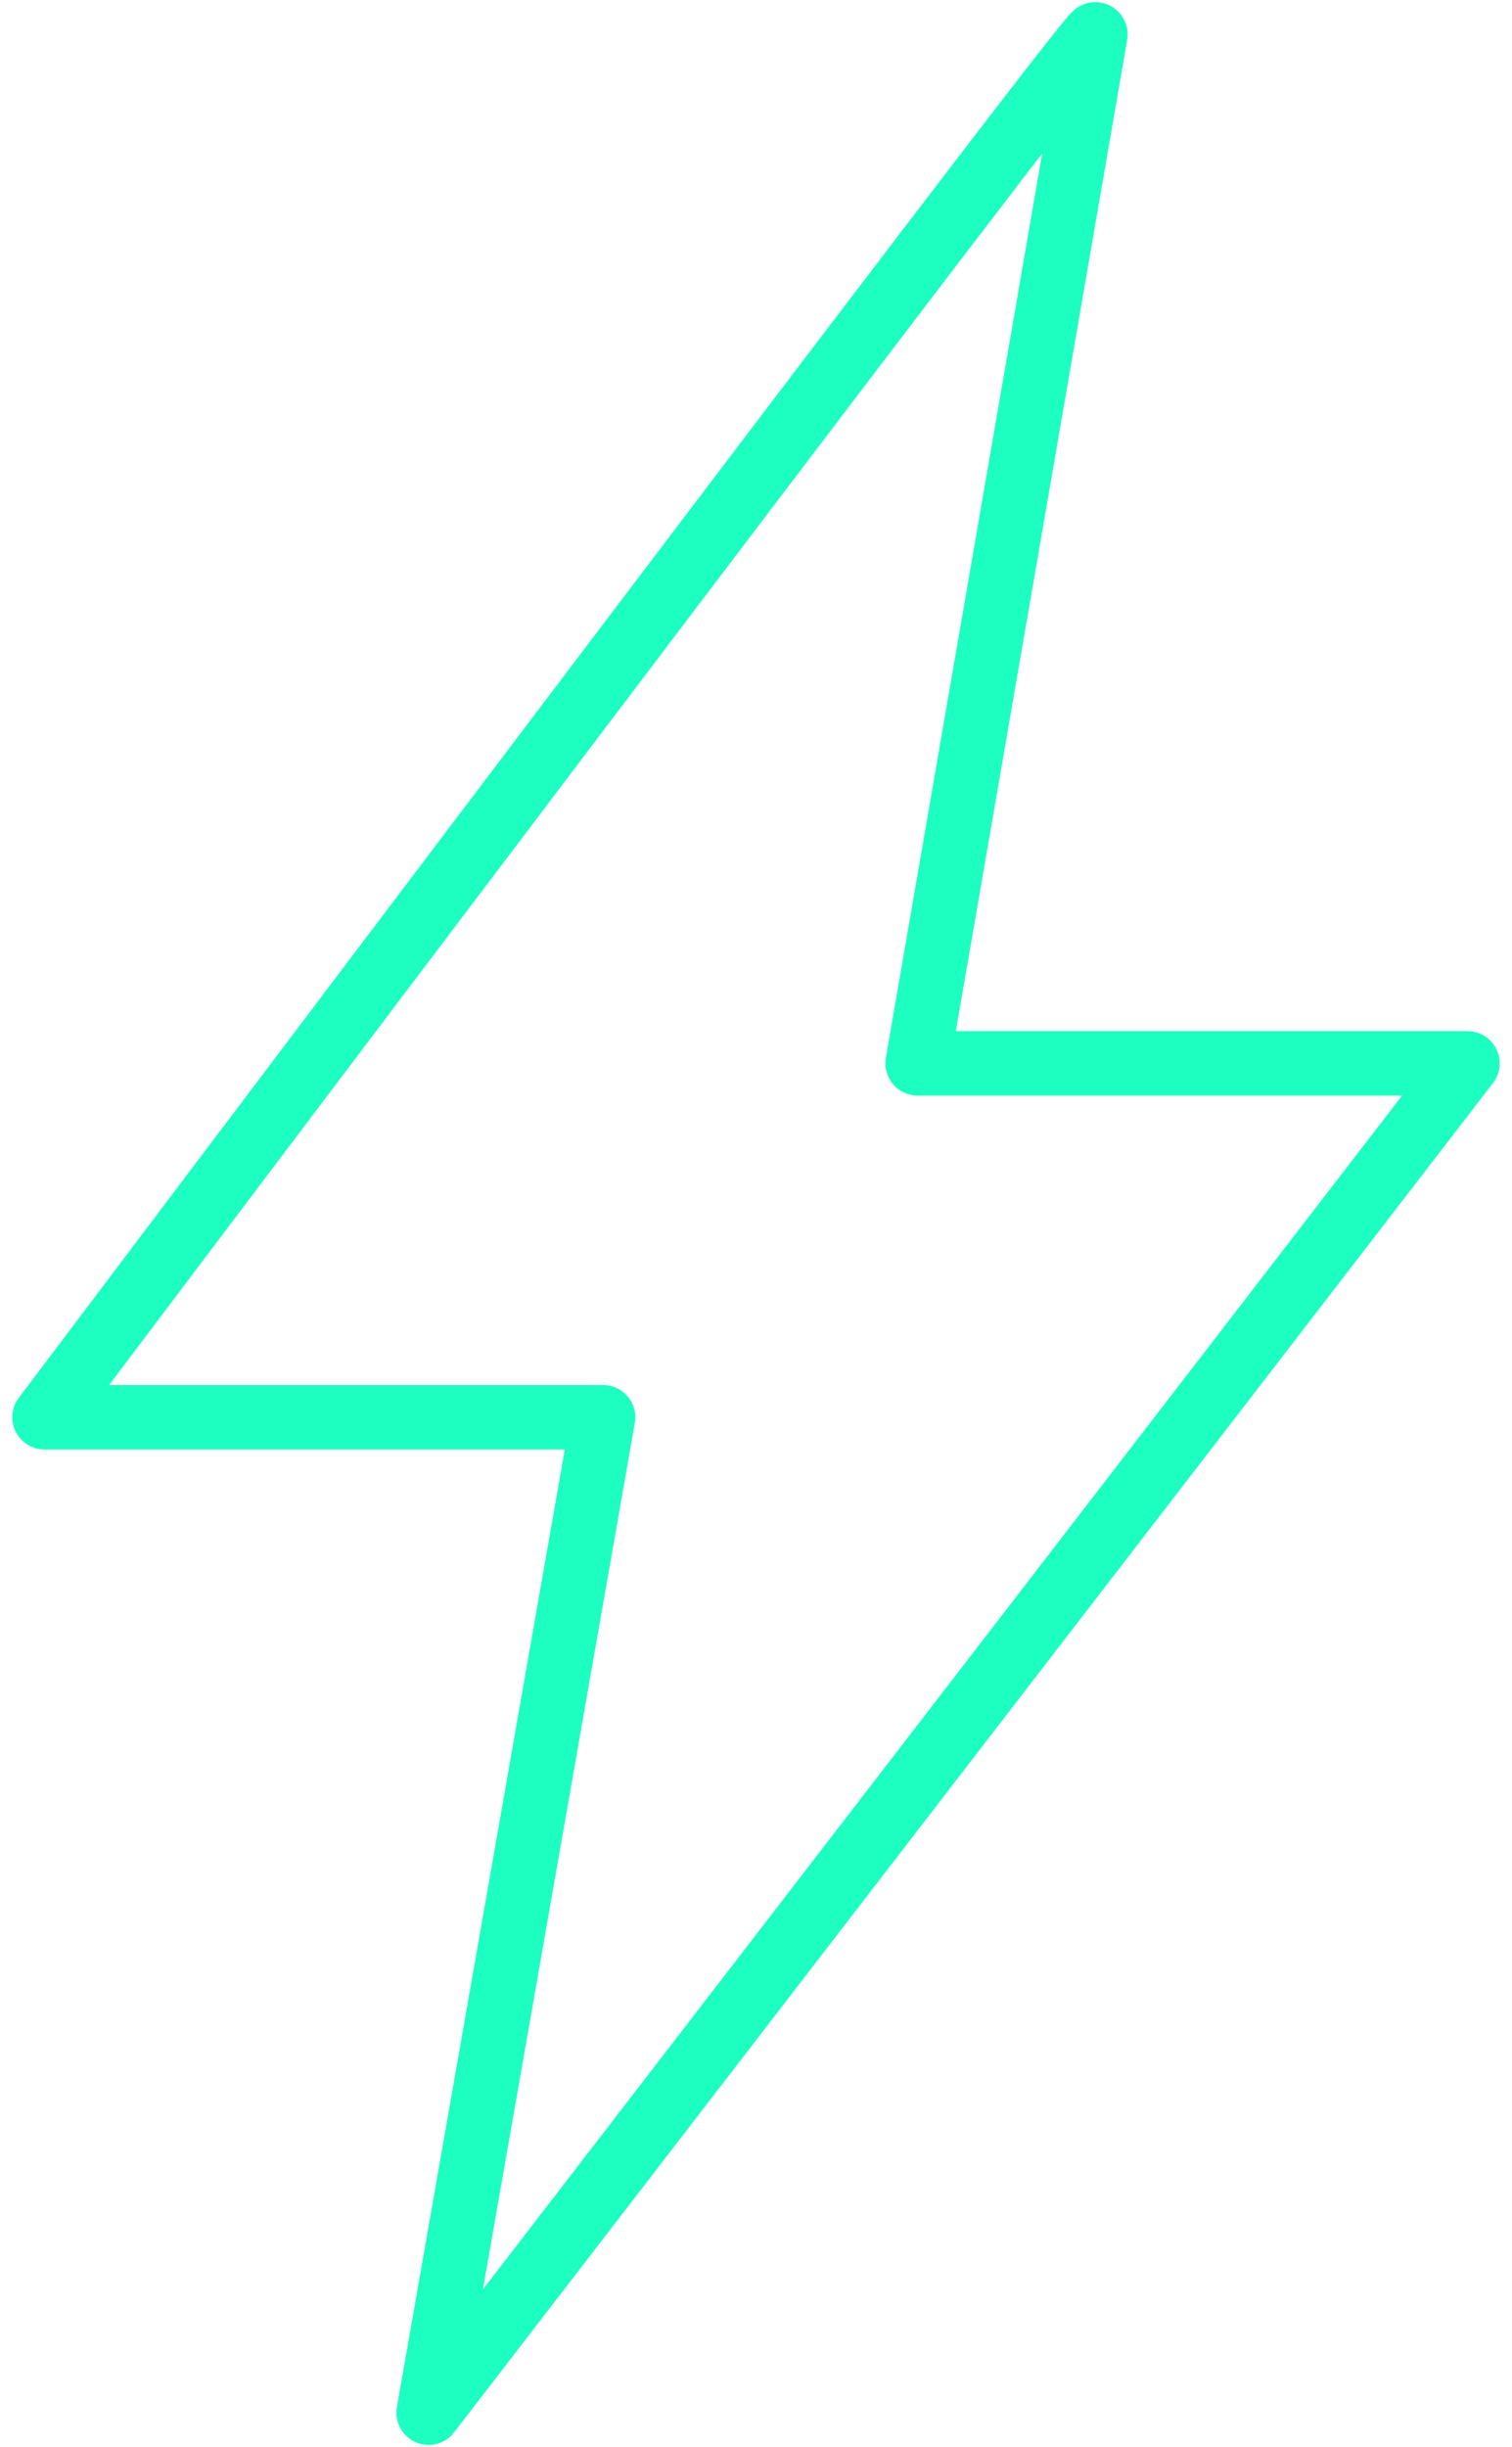
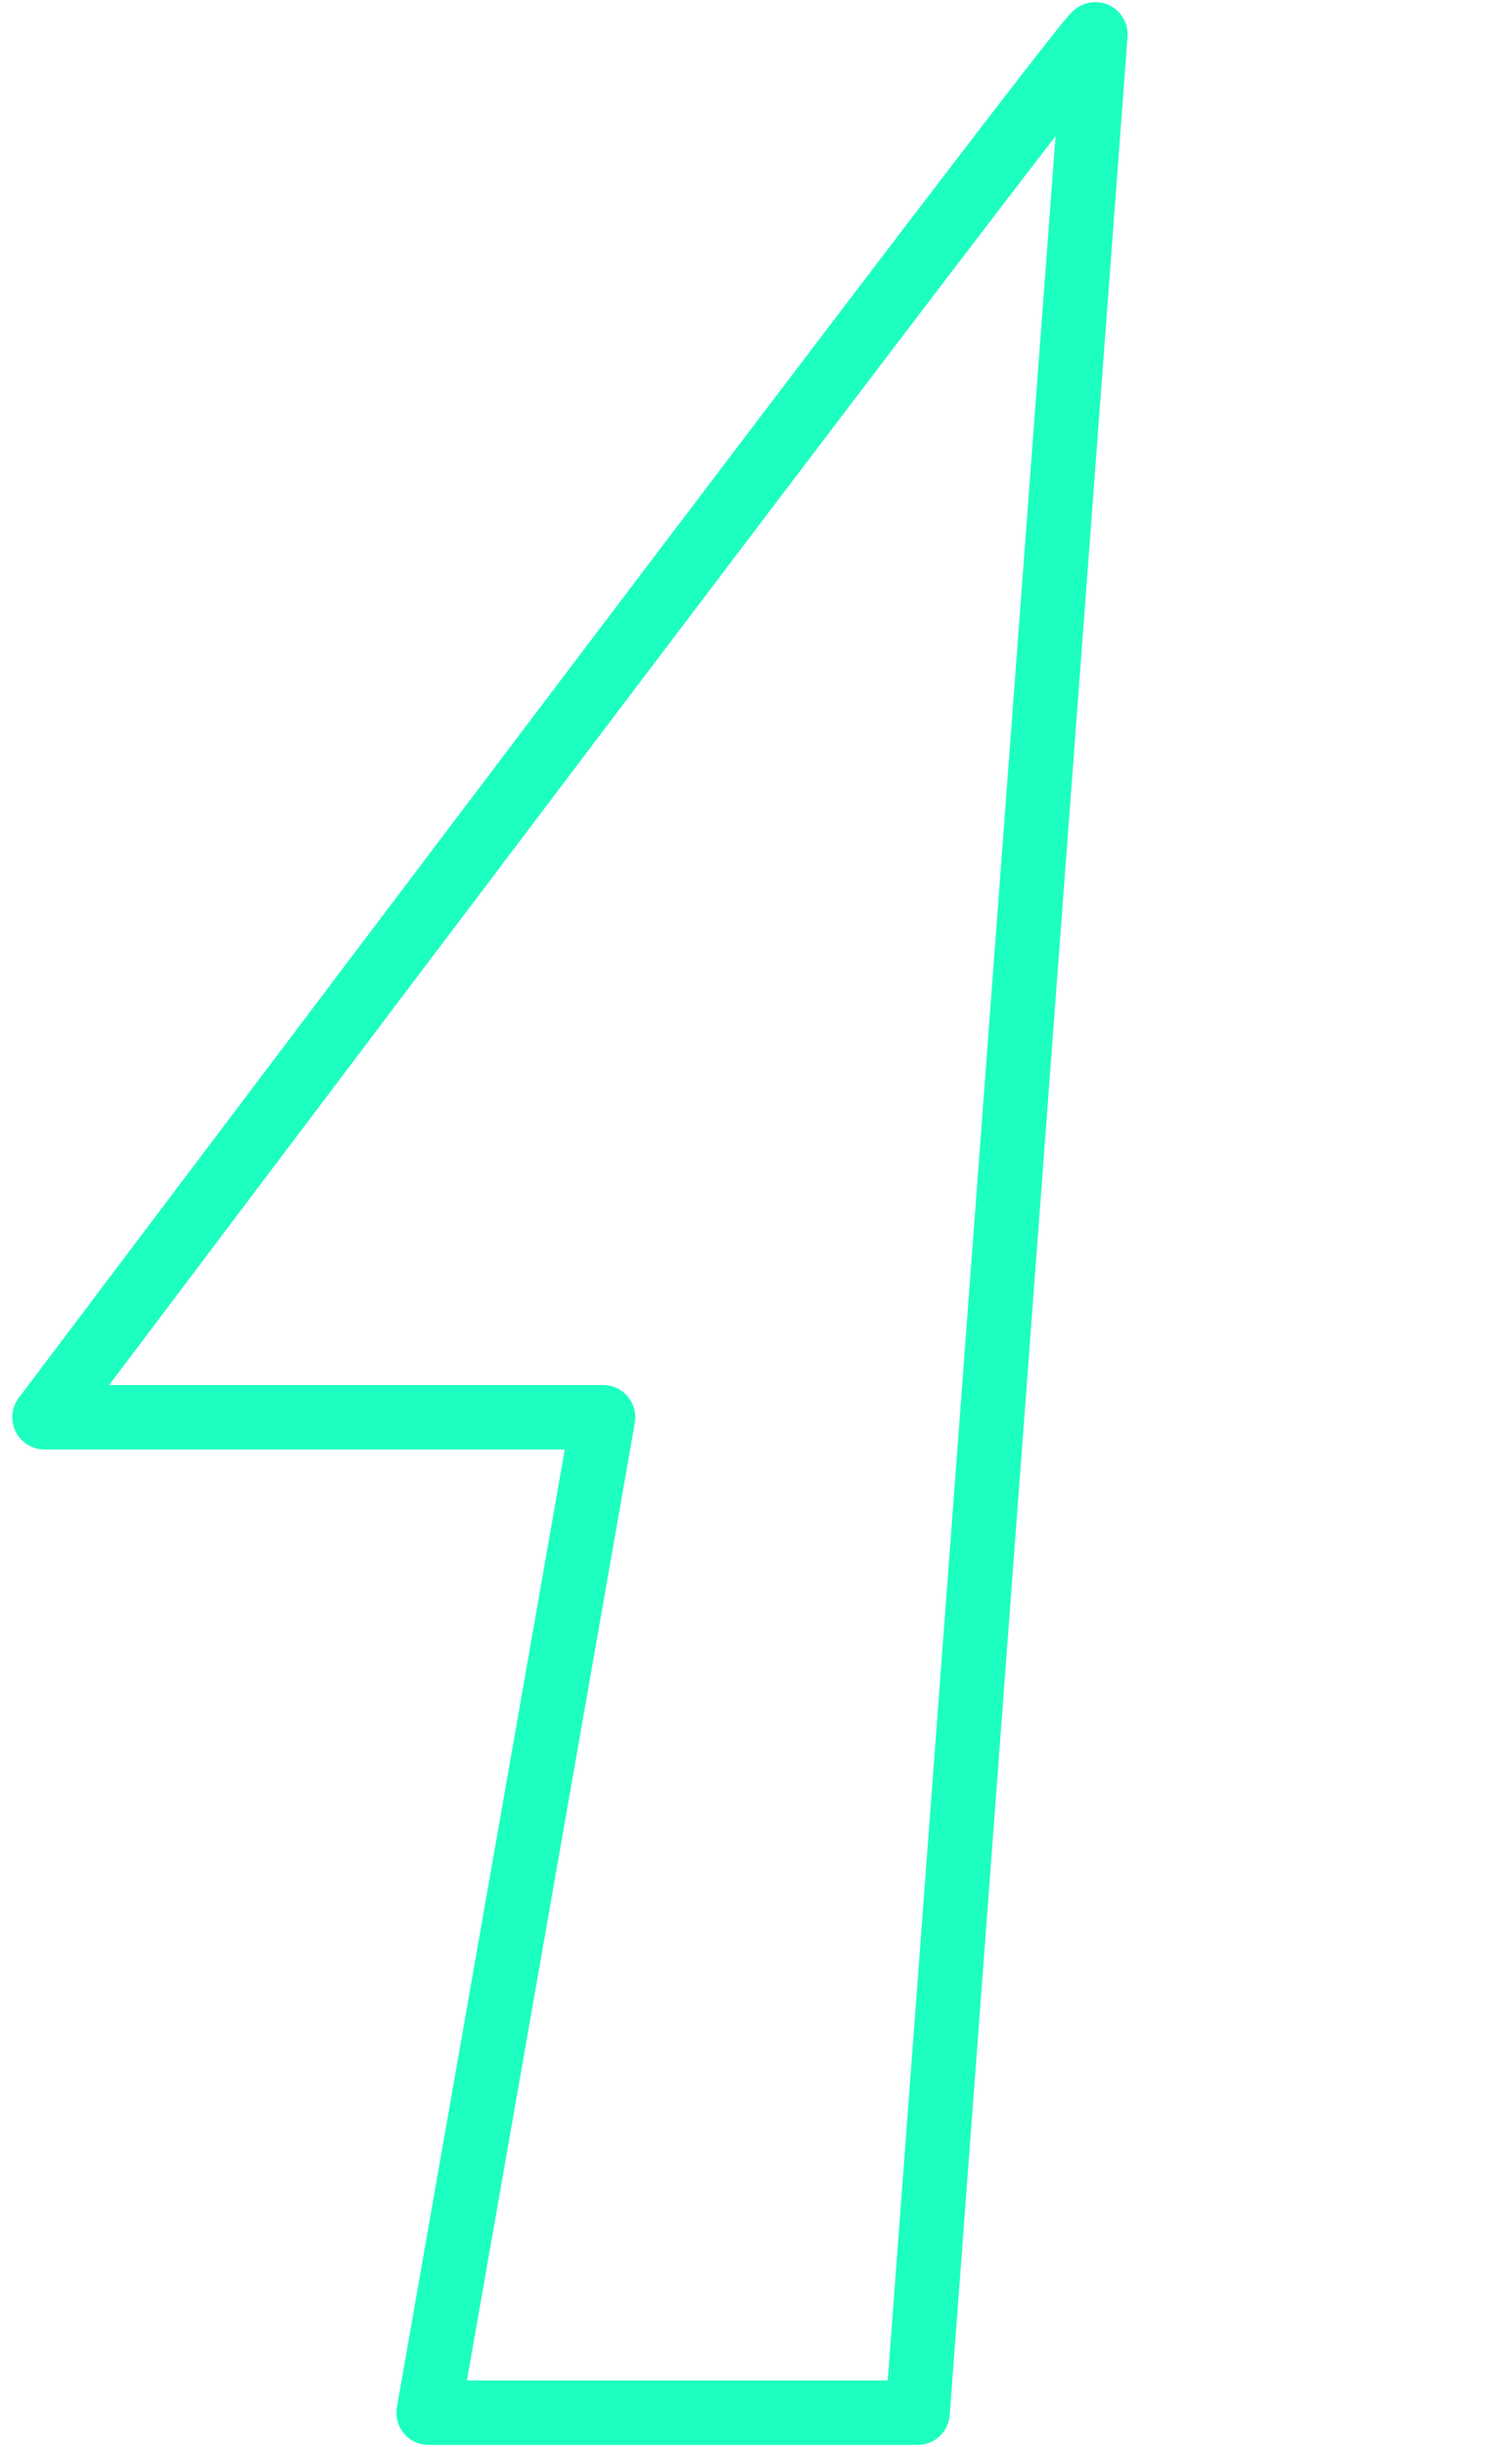
<svg xmlns="http://www.w3.org/2000/svg" width="34" height="55" viewBox="0 0 34 55" fill="none">
-   <path d="M24.633 0.772C24.558 0.602 1 31.854 1 31.854H13.562L9.638 54.228L33 23.9H20.634L24.633 0.772Z" stroke="#1DFFC0" stroke-width="1.448" stroke-linecap="round" stroke-linejoin="round" />
+   <path d="M24.633 0.772C24.558 0.602 1 31.854 1 31.854H13.562L9.638 54.228H20.634L24.633 0.772Z" stroke="#1DFFC0" stroke-width="1.448" stroke-linecap="round" stroke-linejoin="round" />
</svg>